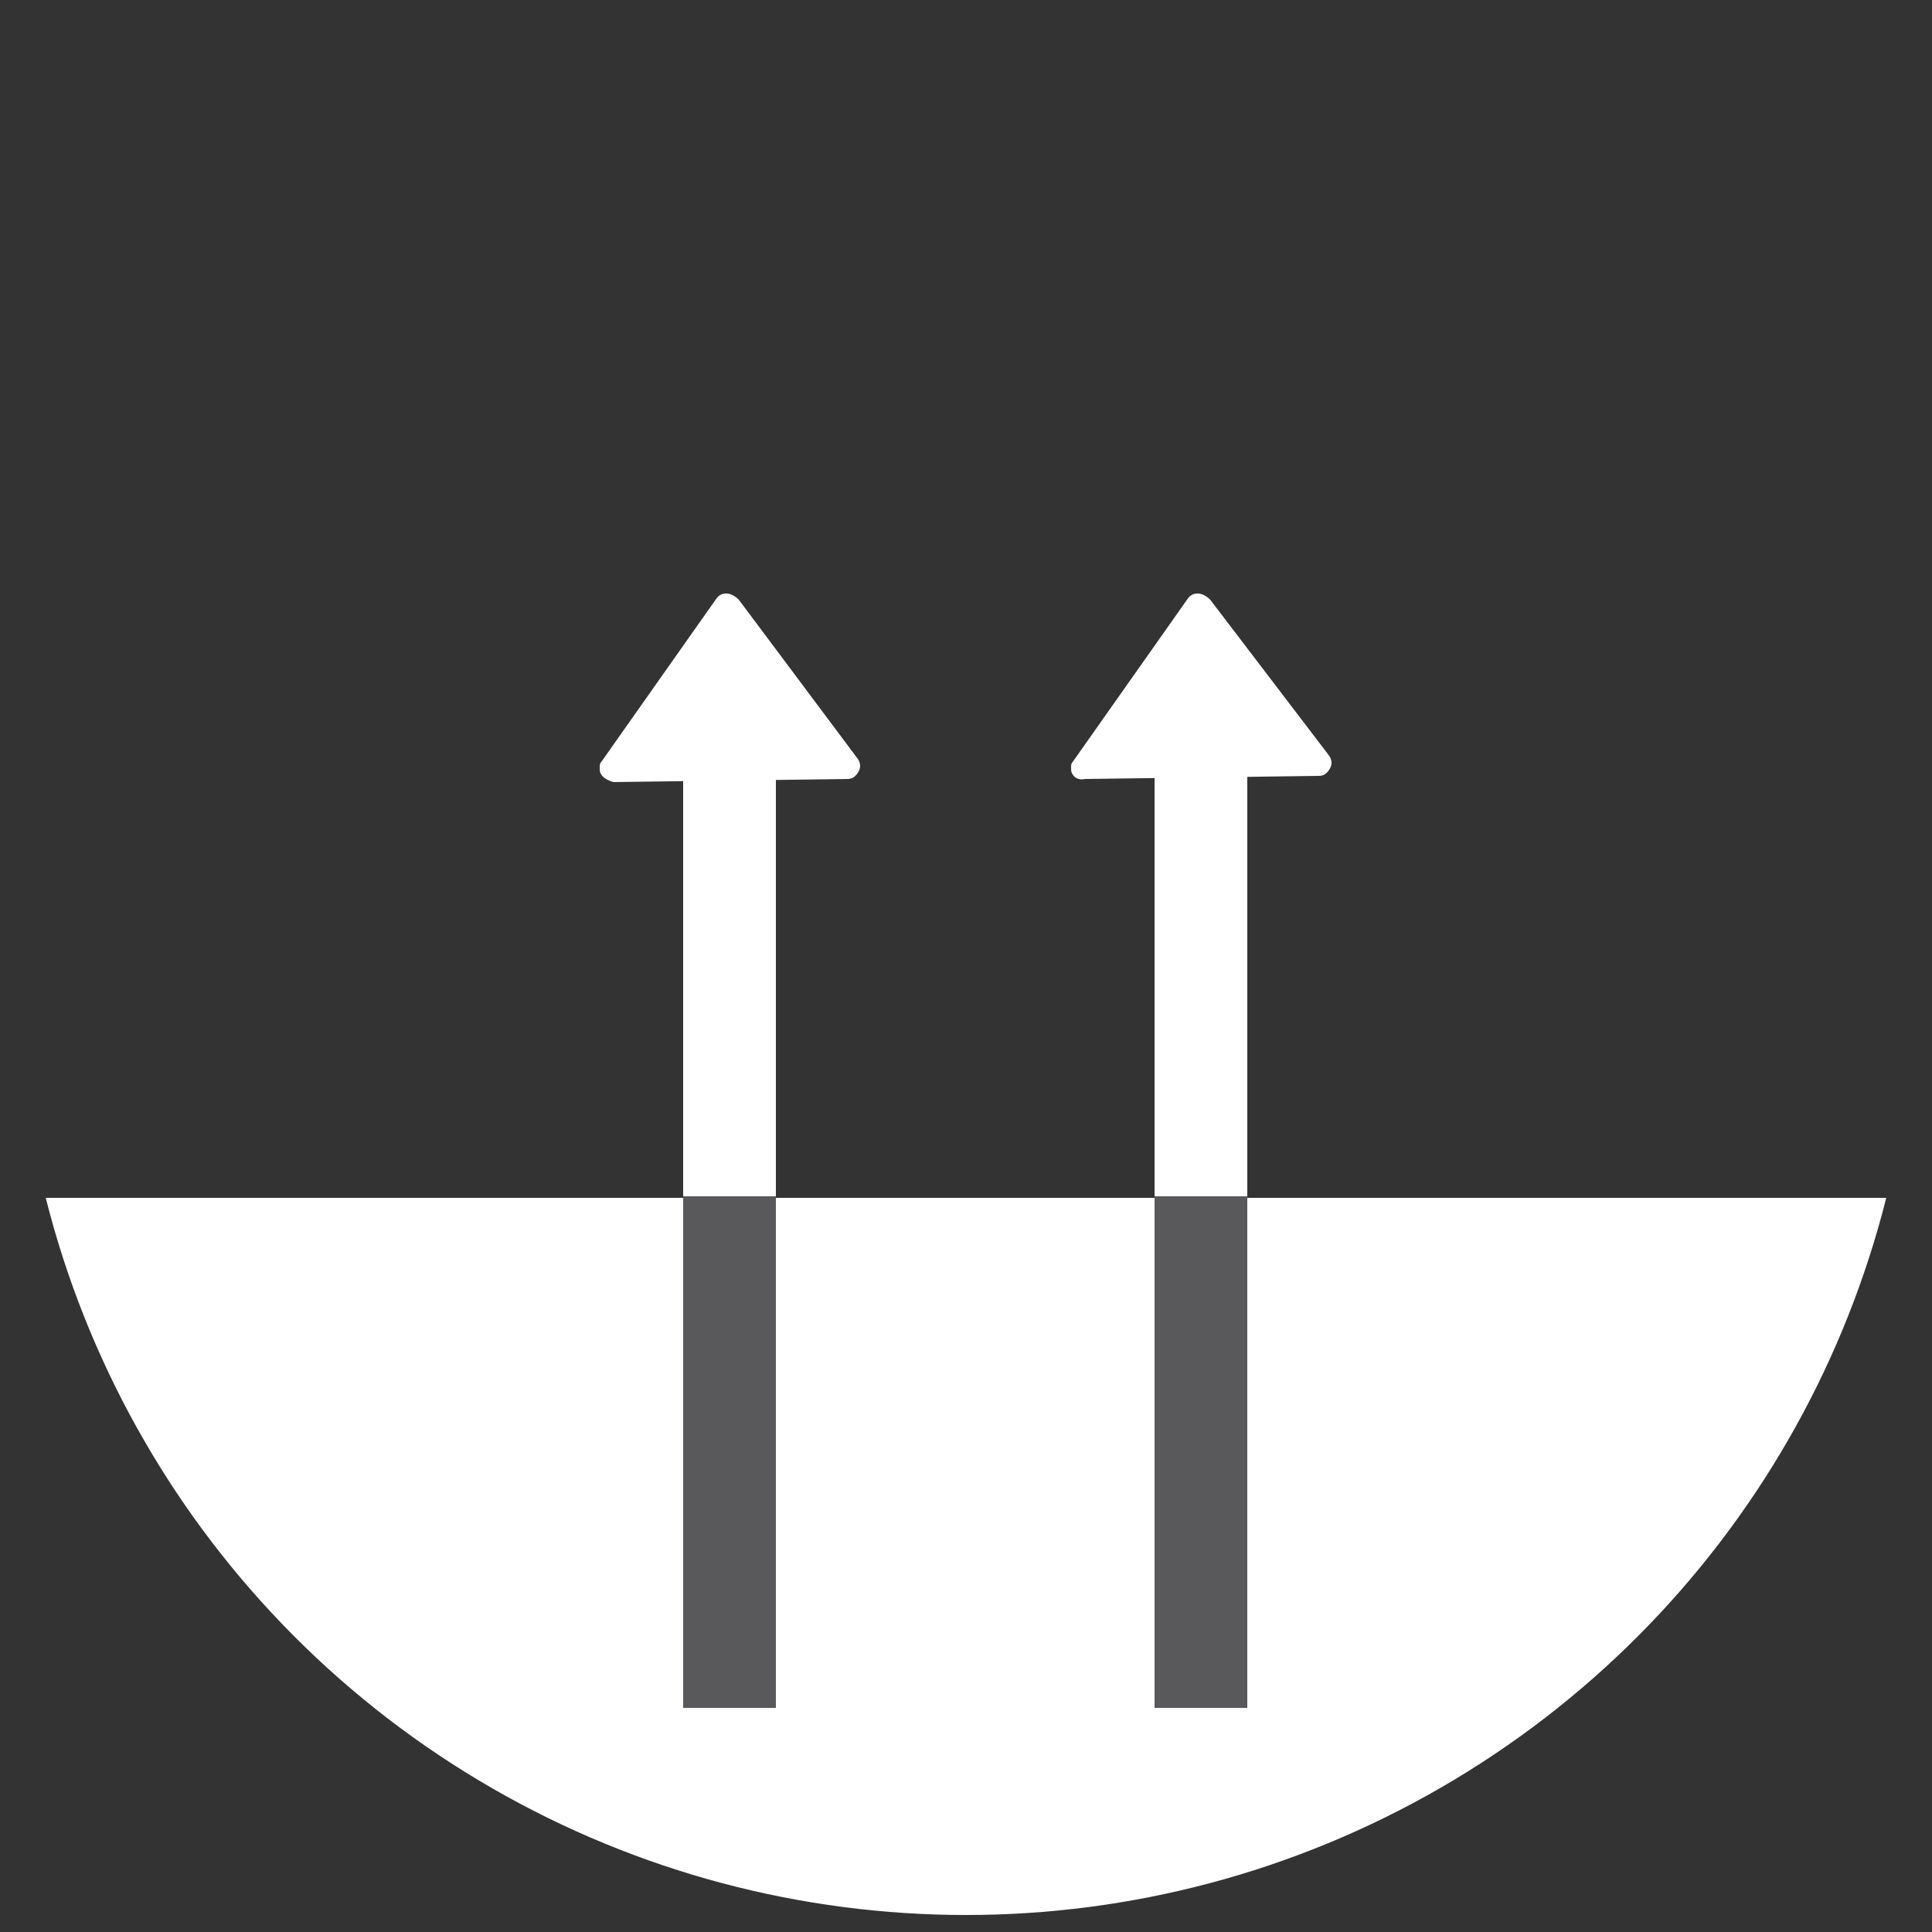
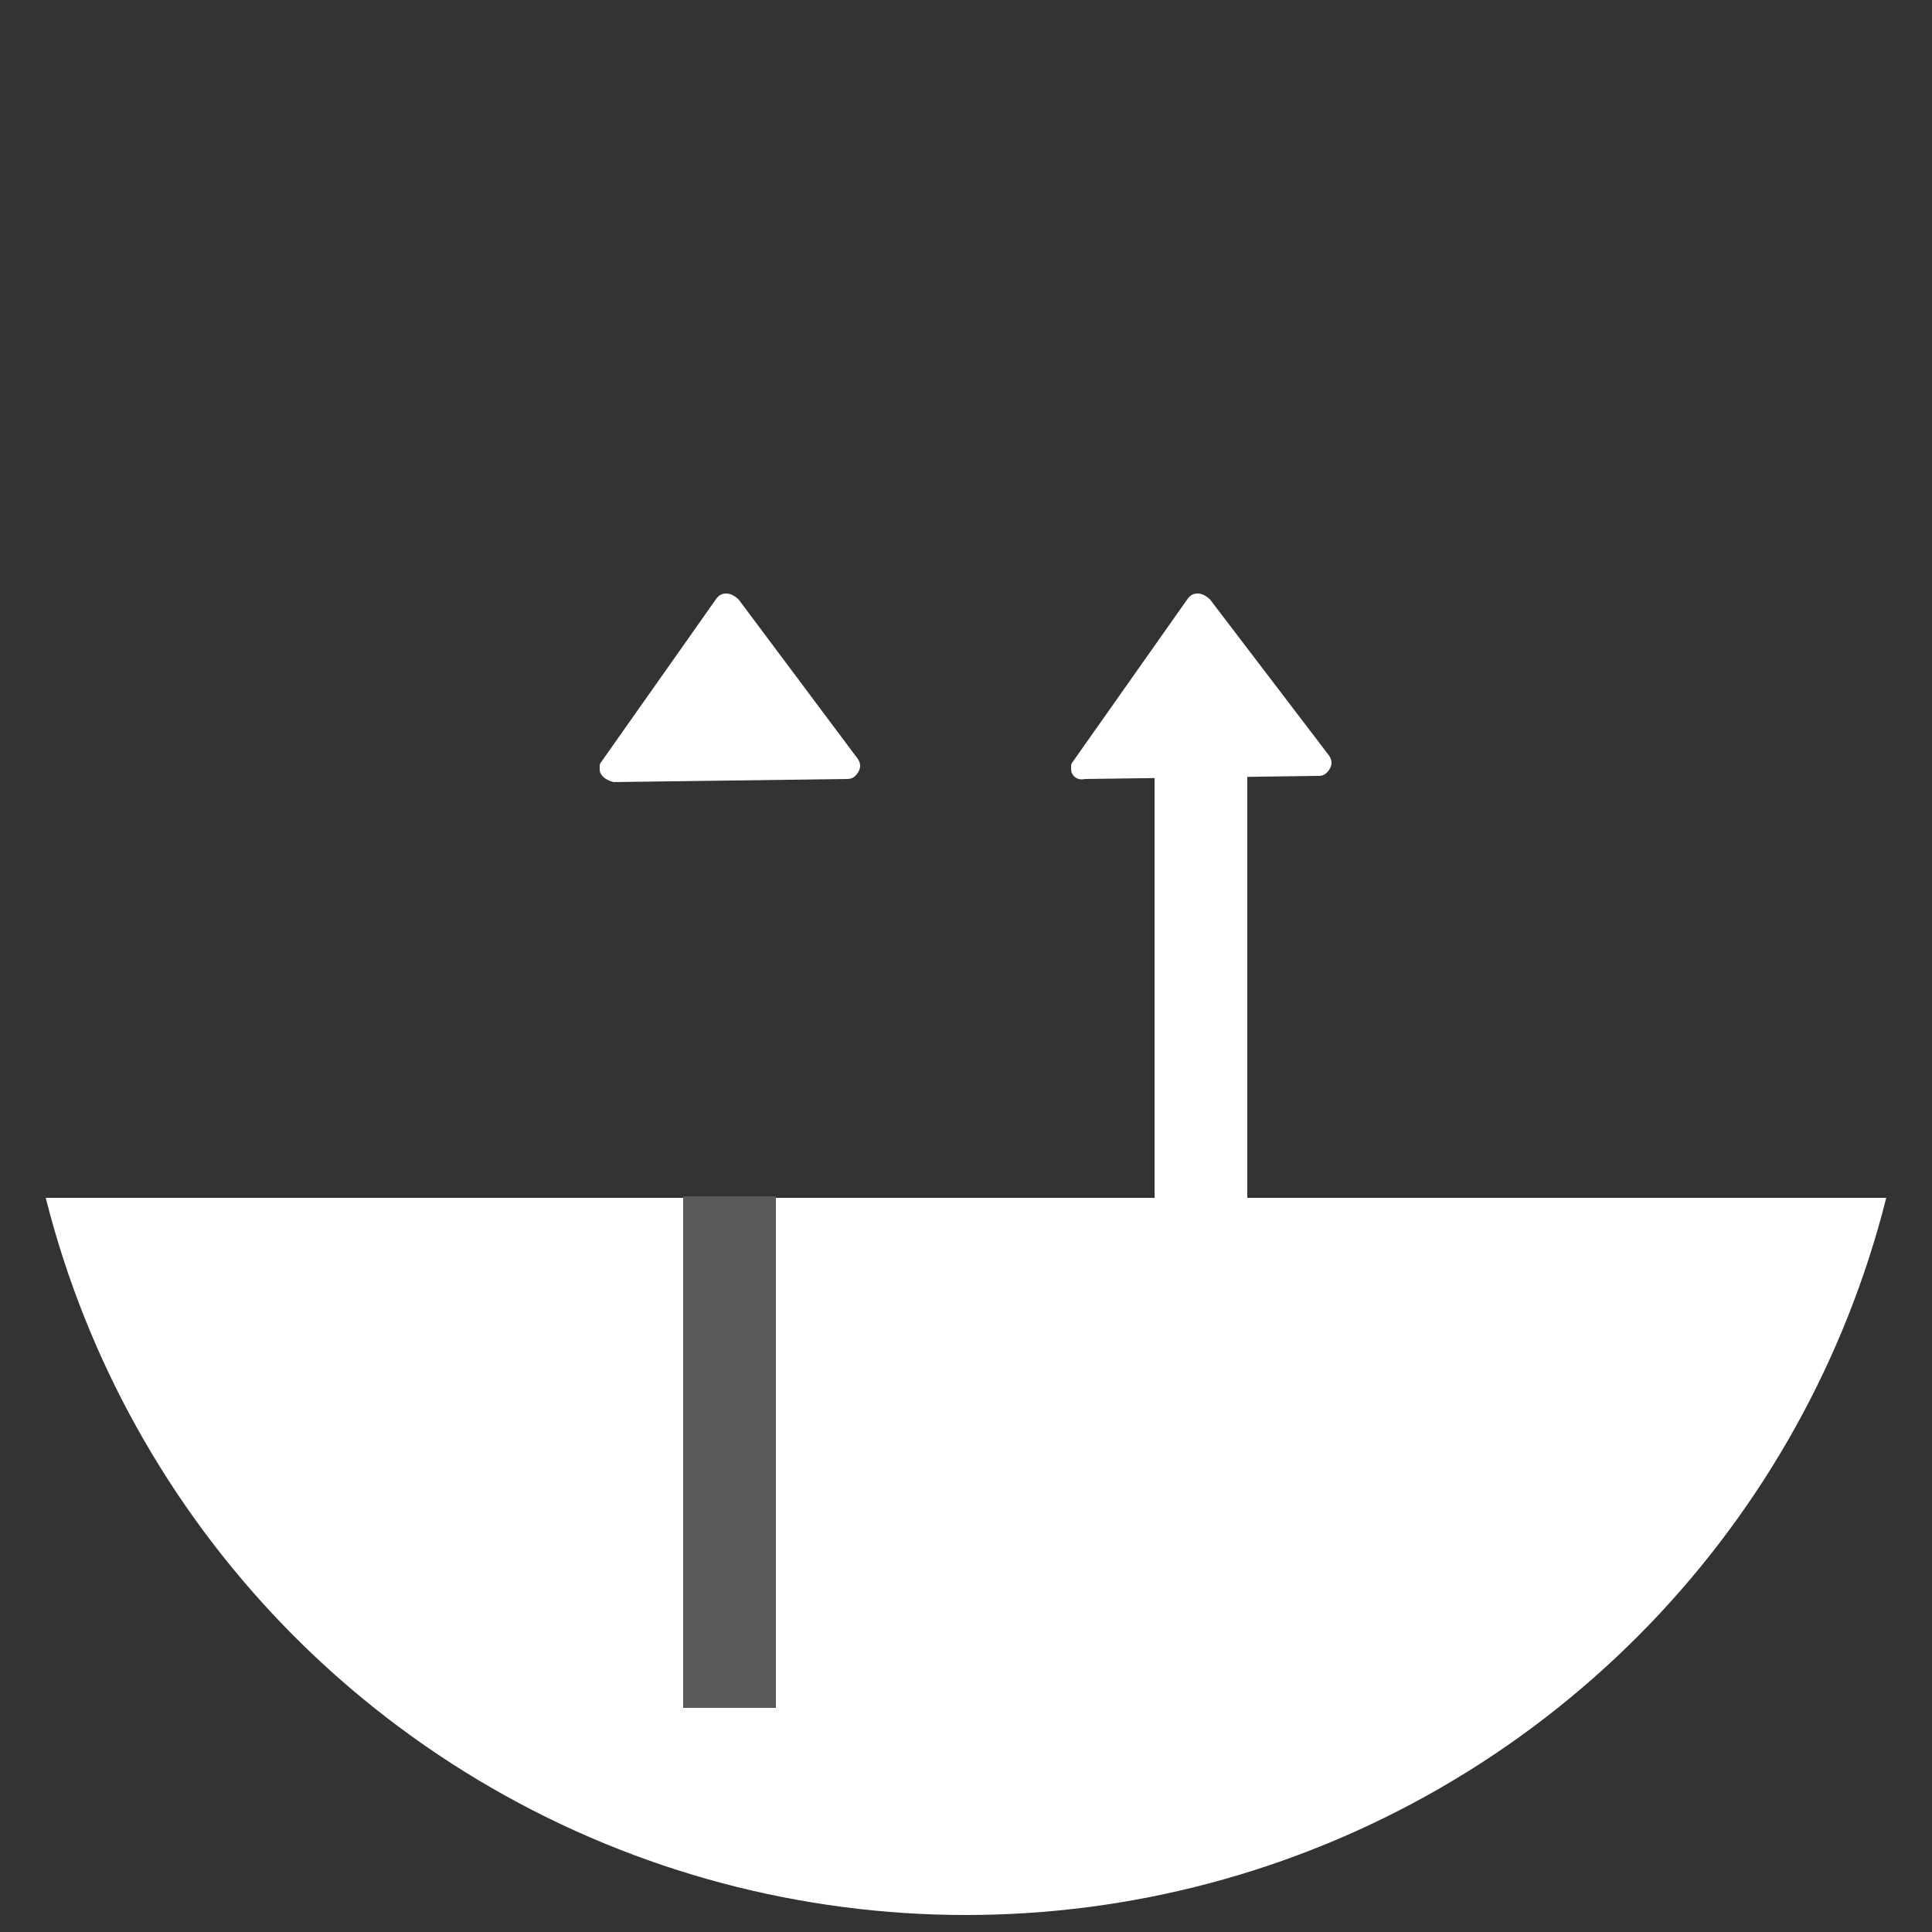
<svg xmlns="http://www.w3.org/2000/svg" xmlns:xlink="http://www.w3.org/1999/xlink" version="1.1" id="Lager_1" x="0px" y="0px" viewBox="0 0 125 125" style="enable-background:new 0 0 125 125;" xml:space="preserve">
  <rect x="0" y="0" width="125" height="125" fill="#333333" stroke="none" />
  <style type="text/css">
	.st0{clip-path:url(#SVGID_2_);}
	.st1{fill:#fFFFFF;}
	.st2{clip-path:url(#SVGID_2_);fill:#FFFFFF;}
	.st3{clip-path:url(#SVGID_2_);fill:none;stroke:#FFFFFF;stroke-width:6;stroke-miterlimit:10;}
	.st4{clip-path:url(#SVGID_2_);fill:none;stroke:#59595c;stroke-width:6;stroke-miterlimit:10;}
</style>
  <g>
    <defs>
      <circle id="SVGID_1_" cx="62.5" cy="62.5" r="61.4" />
    </defs>
    <clipPath id="SVGID_2_">
      <use xlink:href="#SVGID_1_" style="overflow:visible;" />
    </clipPath>
    <g class="st0">
      <g id="Layer_8_11_">
        <path class="st1" d="M69.4,50.1c-0.1-0.1-0.1-0.3-0.1-0.4c0-0.2,0-0.3,0.1-0.4l7.4-10.5c0.2-0.3,0.4-0.4,0.7-0.4     c0.3,0,0.6,0.2,0.8,0.4L86,48.9c0.2,0.3,0.2,0.6,0,0.9c-0.2,0.3-0.4,0.4-0.7,0.4l-15.1,0.2C69.8,50.5,69.5,50.3,69.4,50.1z" />
      </g>
    </g>
    <g class="st0">
      <g id="Layer_8_10_">
        <path class="st1" d="M38.9,50.1c-0.1-0.1-0.1-0.3-0.1-0.4c0-0.2,0-0.3,0.1-0.4l7.4-10.5c0.2-0.3,0.4-0.4,0.7-0.4     c0.3,0,0.6,0.2,0.8,0.4l7.7,10.3c0.2,0.3,0.2,0.6,0,0.9c-0.2,0.3-0.4,0.4-0.7,0.4l-15.1,0.2C39.3,50.5,39,50.3,38.9,50.1z" />
      </g>
    </g>
    <rect x="-2.7" y="77.5" class="st2" width="129.3" height="61.4" />
-     <line class="st3" x1="47.2" y1="44.4" x2="47.2" y2="77.5" />
    <line class="st3" x1="77.7" y1="44.4" x2="77.7" y2="77.5" />
    <line class="st4" x1="47.2" y1="77.4" x2="47.2" y2="110.5" />
-     <line class="st4" x1="77.7" y1="77.4" x2="77.7" y2="110.5" />
  </g>
  <g>
</g>
  <g>
</g>
  <g>
</g>
  <g>
</g>
  <g>
</g>
  <g>
</g>
</svg>